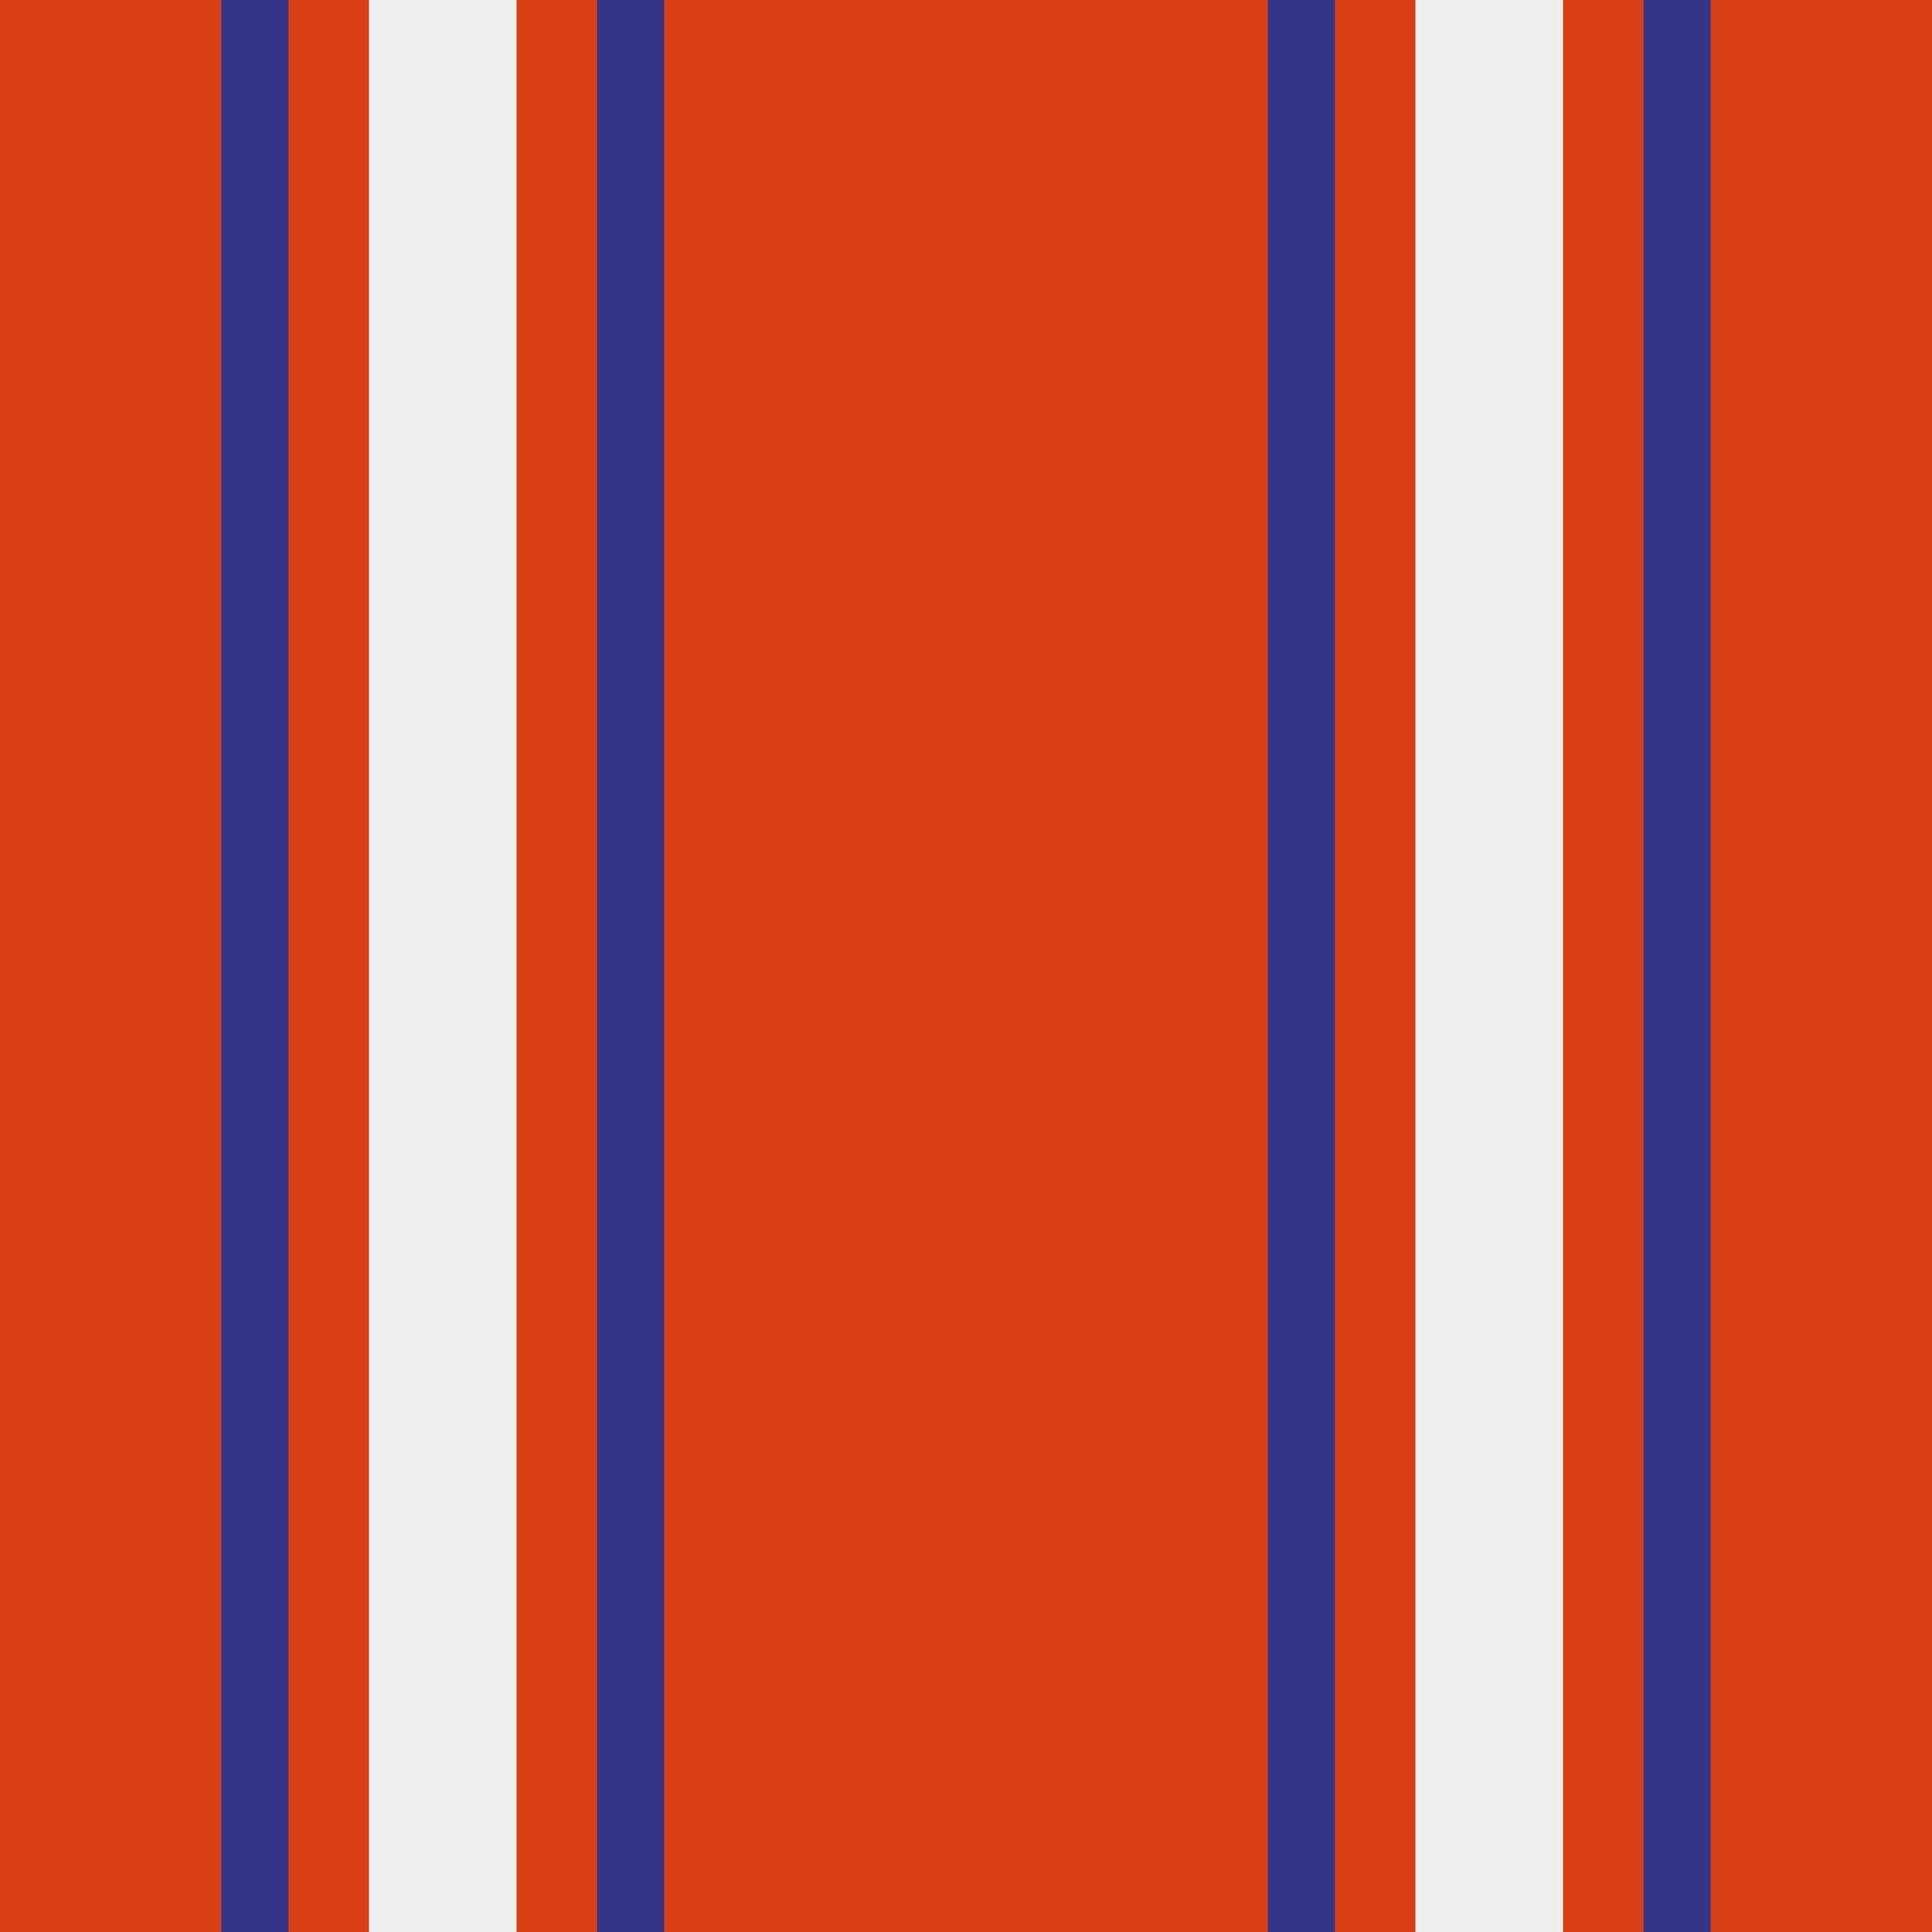
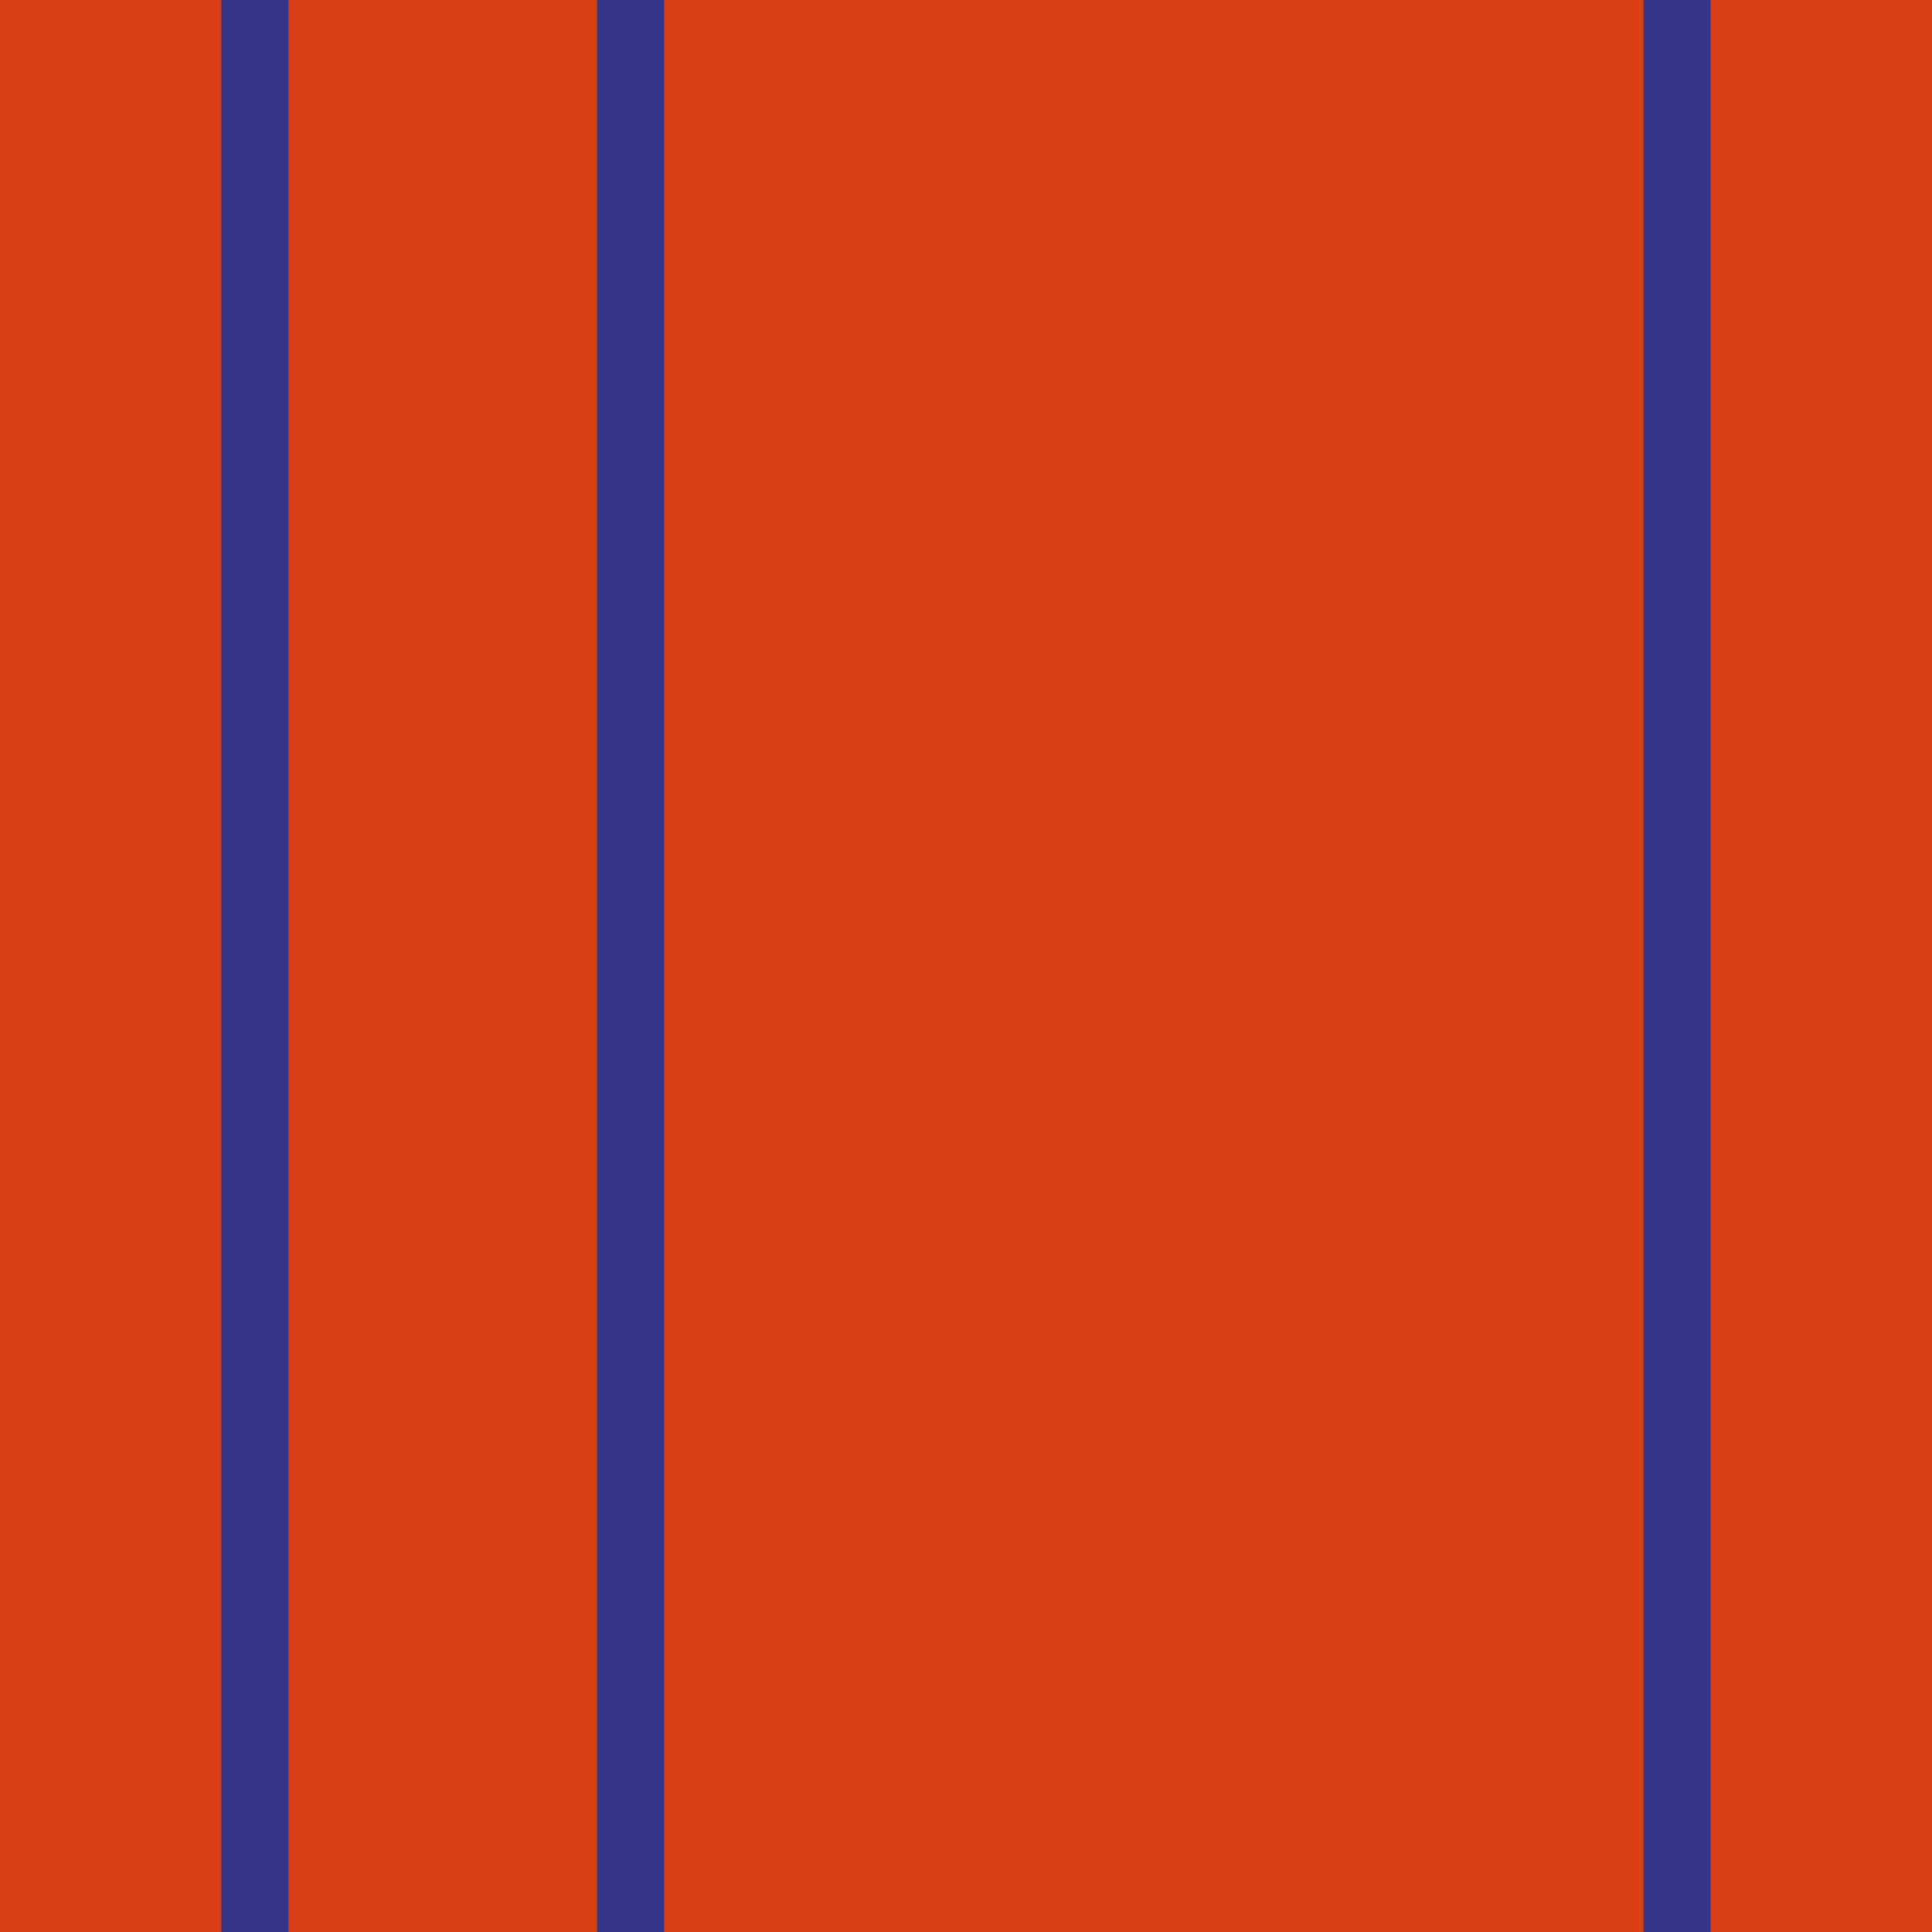
<svg xmlns="http://www.w3.org/2000/svg" version="1.1" id="Layer_1" x="0px" y="0px" viewBox="0 0 144 144" style="enable-background:new 0 0 144 144;" xml:space="preserve">
  <style type="text/css">
	.st0{fill:#D83F15;}
	.st1{fill:#EEEEEE;}
	.st2{fill:#343588;}
</style>
  <rect class="st0" width="144" height="144" />
-   <rect x="27.5" class="st1" width="11" height="144" />
  <rect x="44.5" class="st2" width="5" height="144" />
  <rect x="16.5" class="st2" width="5" height="144" />
-   <rect x="105.5" class="st1" width="11" height="144" />
  <rect x="122.5" class="st2" width="5" height="144" />
-   <rect x="94.5" class="st2" width="5" height="144" />
</svg>